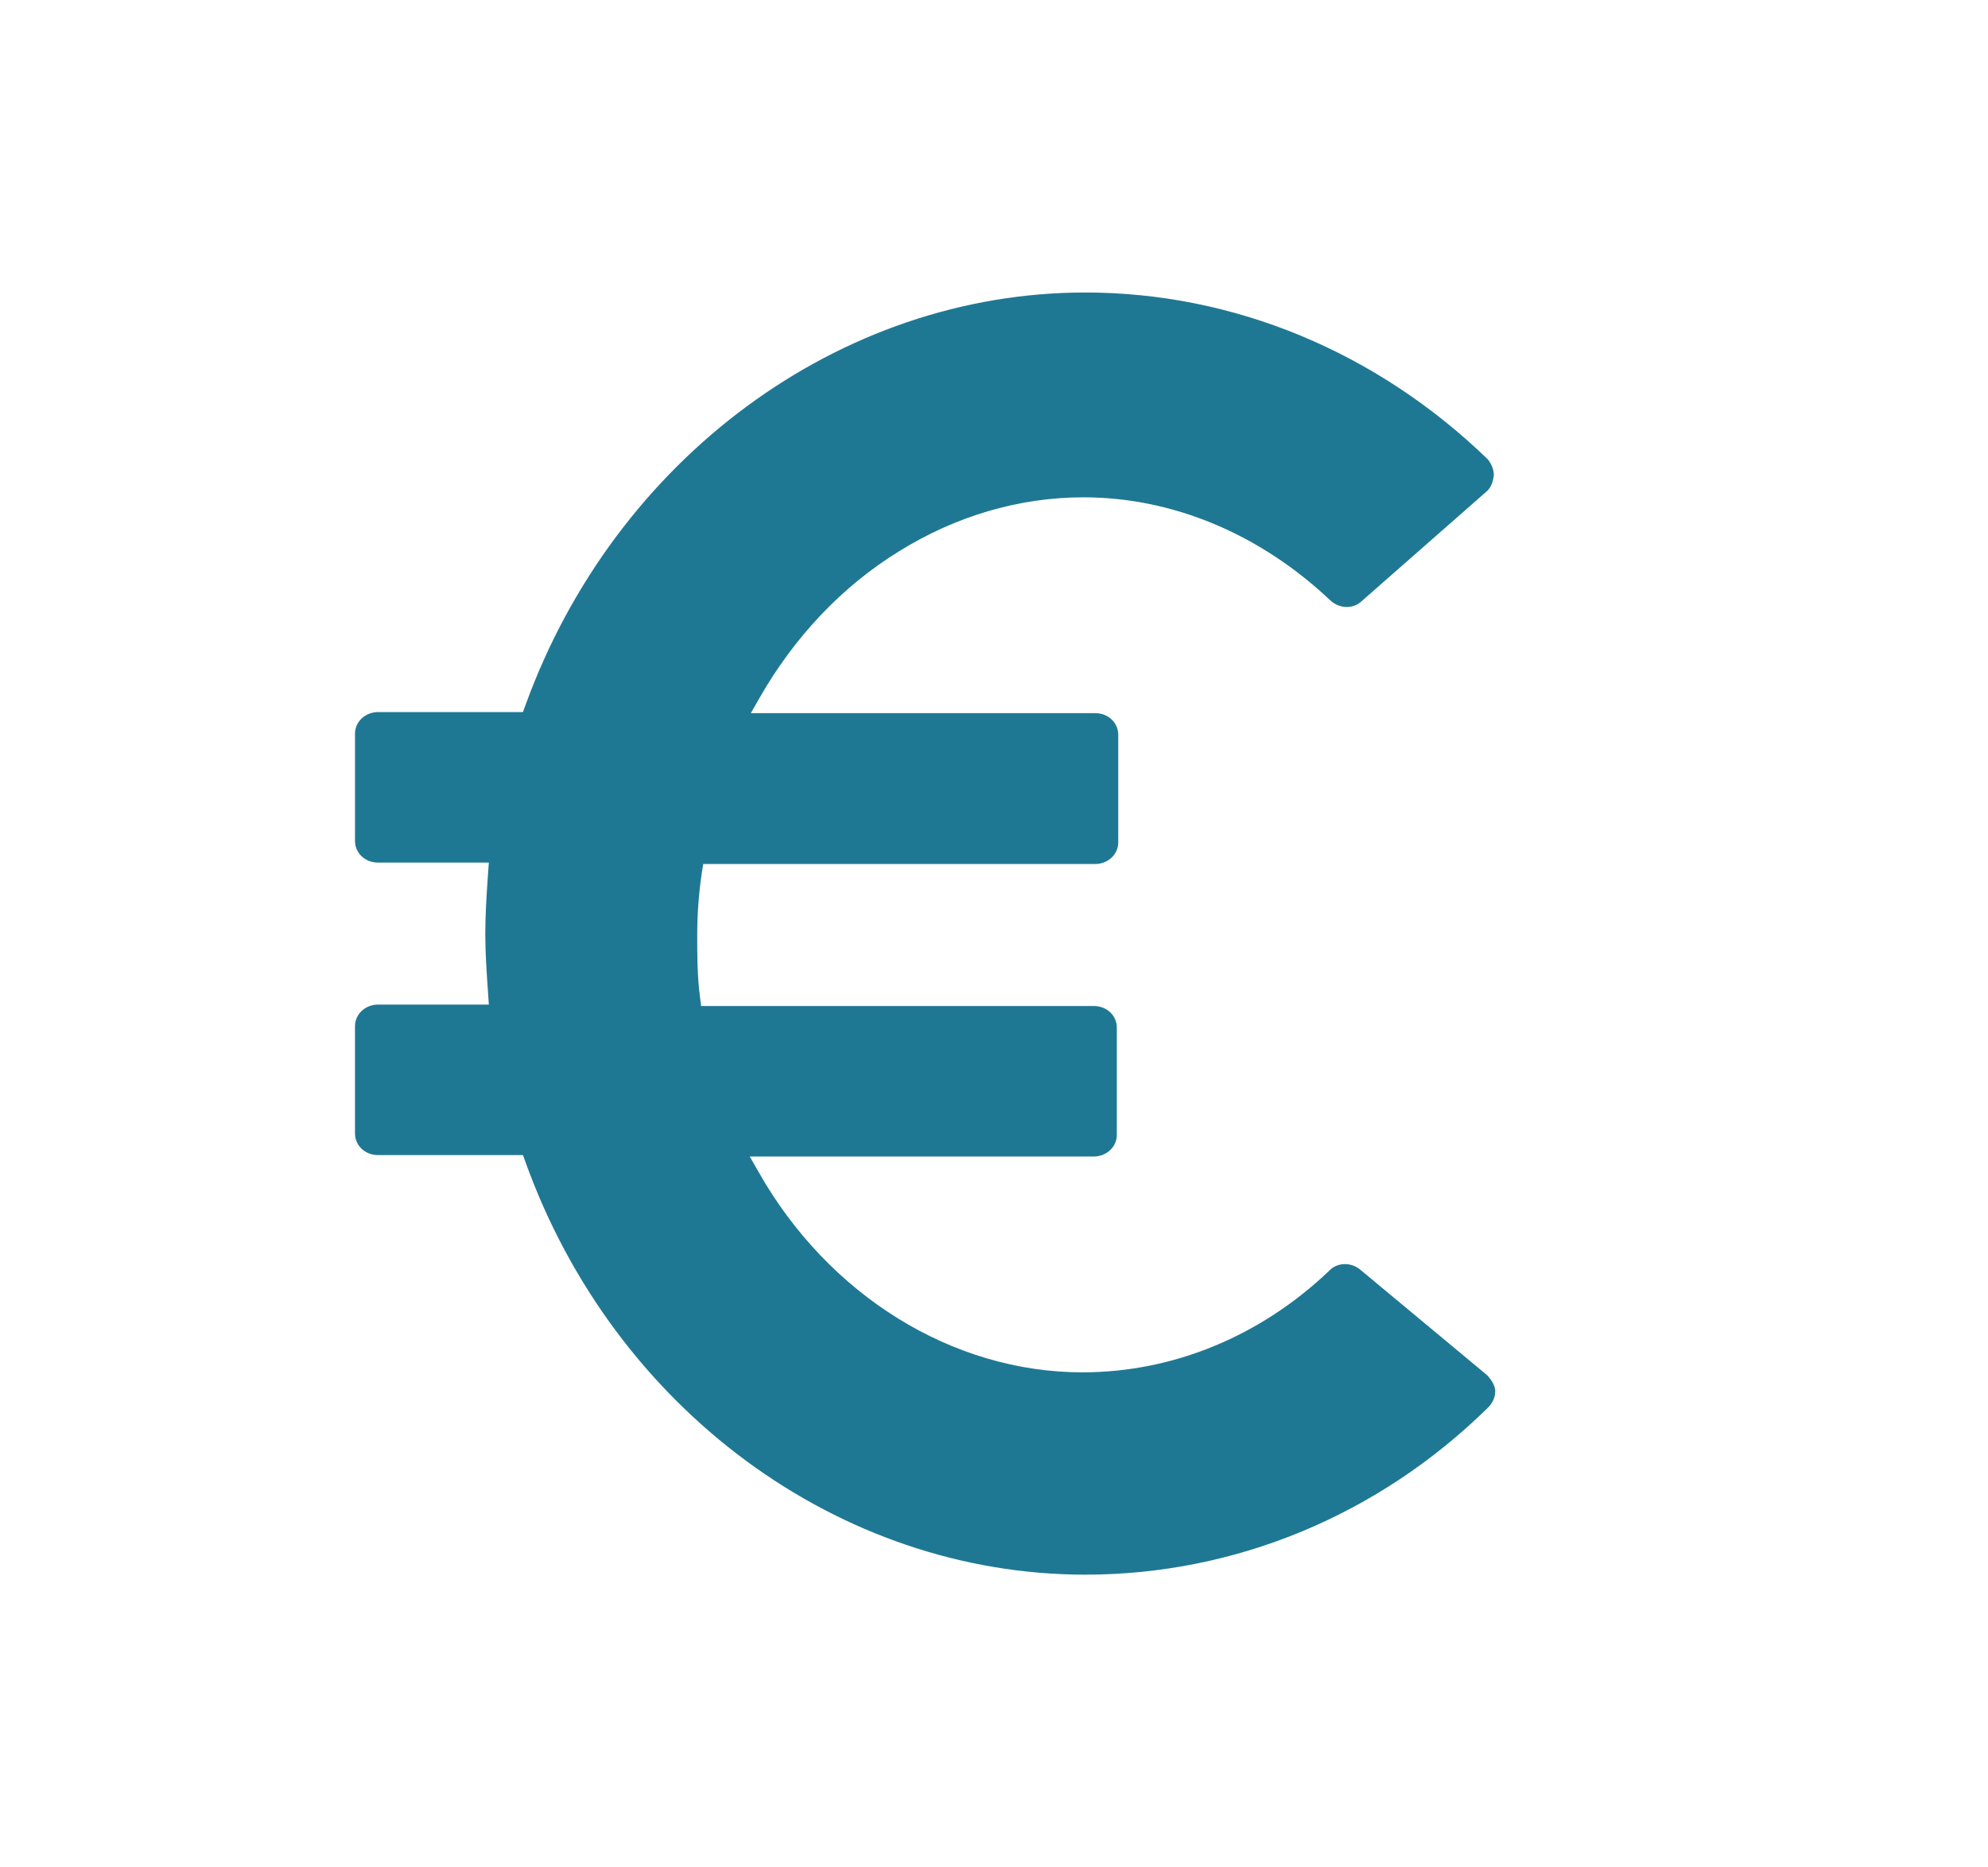
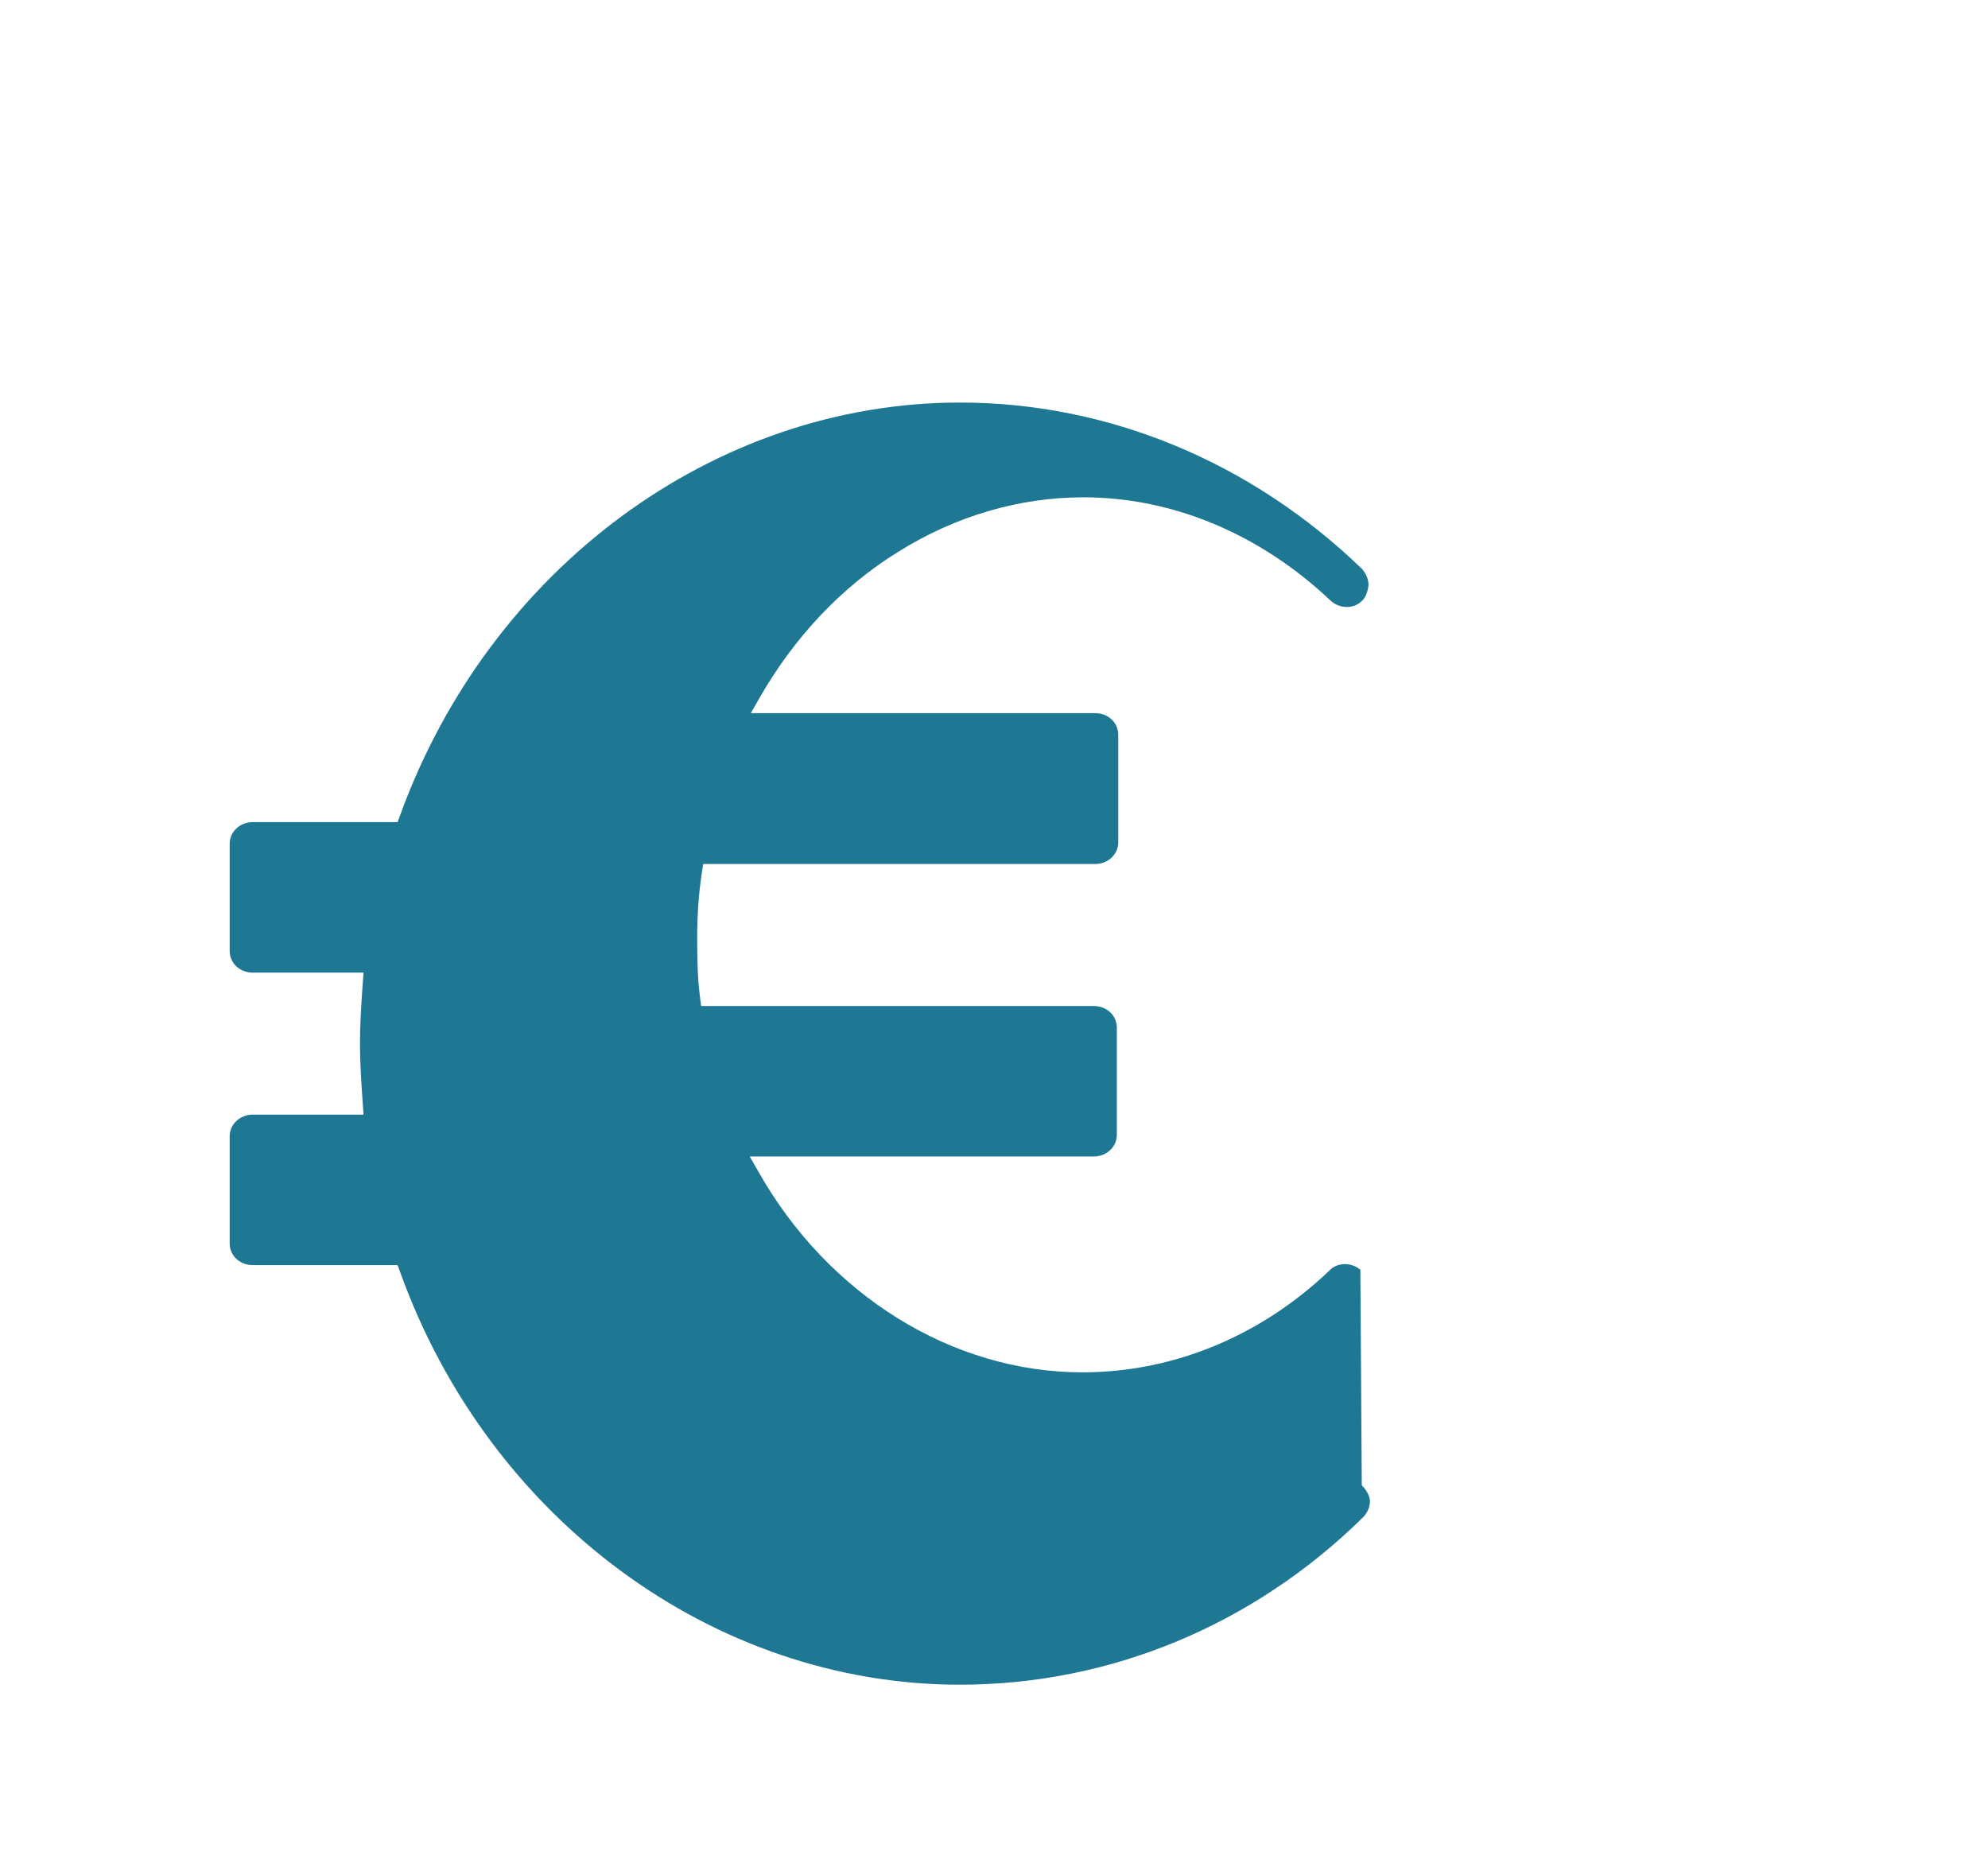
<svg xmlns="http://www.w3.org/2000/svg" version="1.1" id="icon_4" x="0px" y="0px" viewBox="0 0 560 526" style="enable-background:new 0 0 560 526;" xml:space="preserve">
  <style type="text/css">
	.st0{fill:#1F7893;}
</style>
-   <path class="st0" d="M383.2,357.7c-2.6-2.2-6.5-2.1-8.7,0.2l-0.1,0.1c-19.3,18.4-43.9,28.6-69.5,28.6c-36.6,0-71.6-21.7-91.3-56.6  l-2.4-4.2h96.9c3.6,0,6.5-2.7,6.5-6.1v-30.2c0-3.4-2.8-6.1-6.5-6.1H197.5l-0.3-2.4c-0.8-6-0.8-12-0.8-17.4c0-5.7,0.4-11.7,1.3-17.8  l0.4-2.4h110.4c3.6,0,6.5-2.7,6.5-6.1V207c0-3.4-2.8-6.1-6.5-6.1h-97l2.4-4.2c9.8-17.2,23.3-31.5,39.2-41.3c16-10,34-15.3,52.1-15.3  c25.1,0,49.7,10.3,69.5,29c2.5,2.4,6.4,2.5,8.7,0.4l35.3-31c1.1-0.9,1.8-2.3,2.1-4.6c0-1.6-0.6-3.1-1.7-4.5  c-31.3-30.3-71.6-47-113.4-47c-69.2,0-132.5,46.8-157.7,116.3l-0.7,1.9h-40.8c-3.6,0-6.5,2.7-6.5,6.1v30.2c0,3.4,2.8,6.1,6.5,6.1  h31.2l-0.3,4.2c-0.4,5.7-0.7,11-0.7,16c0,5.3,0.4,11.1,0.8,16.8l0.2,3l-3,0h-28.2c-3.6,0-6.5,2.7-6.5,6.1v30.2  c0,3.4,2.8,6.1,6.5,6.1h40.8l0.7,1.9c25,69.6,88.3,116.3,157.7,116.3c42.2,0,82.6-16.7,113.5-47.1c0.7-0.7,2-2.3,2-4.6  c0-1.3-0.8-2.9-2.3-4.5L383.2,357.7z" />
+   <path class="st0" d="M383.2,357.7c-2.6-2.2-6.5-2.1-8.7,0.2l-0.1,0.1c-19.3,18.4-43.9,28.6-69.5,28.6c-36.6,0-71.6-21.7-91.3-56.6  l-2.4-4.2h96.9c3.6,0,6.5-2.7,6.5-6.1v-30.2c0-3.4-2.8-6.1-6.5-6.1H197.5l-0.3-2.4c-0.8-6-0.8-12-0.8-17.4c0-5.7,0.4-11.7,1.3-17.8  l0.4-2.4h110.4c3.6,0,6.5-2.7,6.5-6.1V207c0-3.4-2.8-6.1-6.5-6.1h-97l2.4-4.2c9.8-17.2,23.3-31.5,39.2-41.3c16-10,34-15.3,52.1-15.3  c25.1,0,49.7,10.3,69.5,29c2.5,2.4,6.4,2.5,8.7,0.4c1.1-0.9,1.8-2.3,2.1-4.6c0-1.6-0.6-3.1-1.7-4.5  c-31.3-30.3-71.6-47-113.4-47c-69.2,0-132.5,46.8-157.7,116.3l-0.7,1.9h-40.8c-3.6,0-6.5,2.7-6.5,6.1v30.2c0,3.4,2.8,6.1,6.5,6.1  h31.2l-0.3,4.2c-0.4,5.7-0.7,11-0.7,16c0,5.3,0.4,11.1,0.8,16.8l0.2,3l-3,0h-28.2c-3.6,0-6.5,2.7-6.5,6.1v30.2  c0,3.4,2.8,6.1,6.5,6.1h40.8l0.7,1.9c25,69.6,88.3,116.3,157.7,116.3c42.2,0,82.6-16.7,113.5-47.1c0.7-0.7,2-2.3,2-4.6  c0-1.3-0.8-2.9-2.3-4.5L383.2,357.7z" />
</svg>